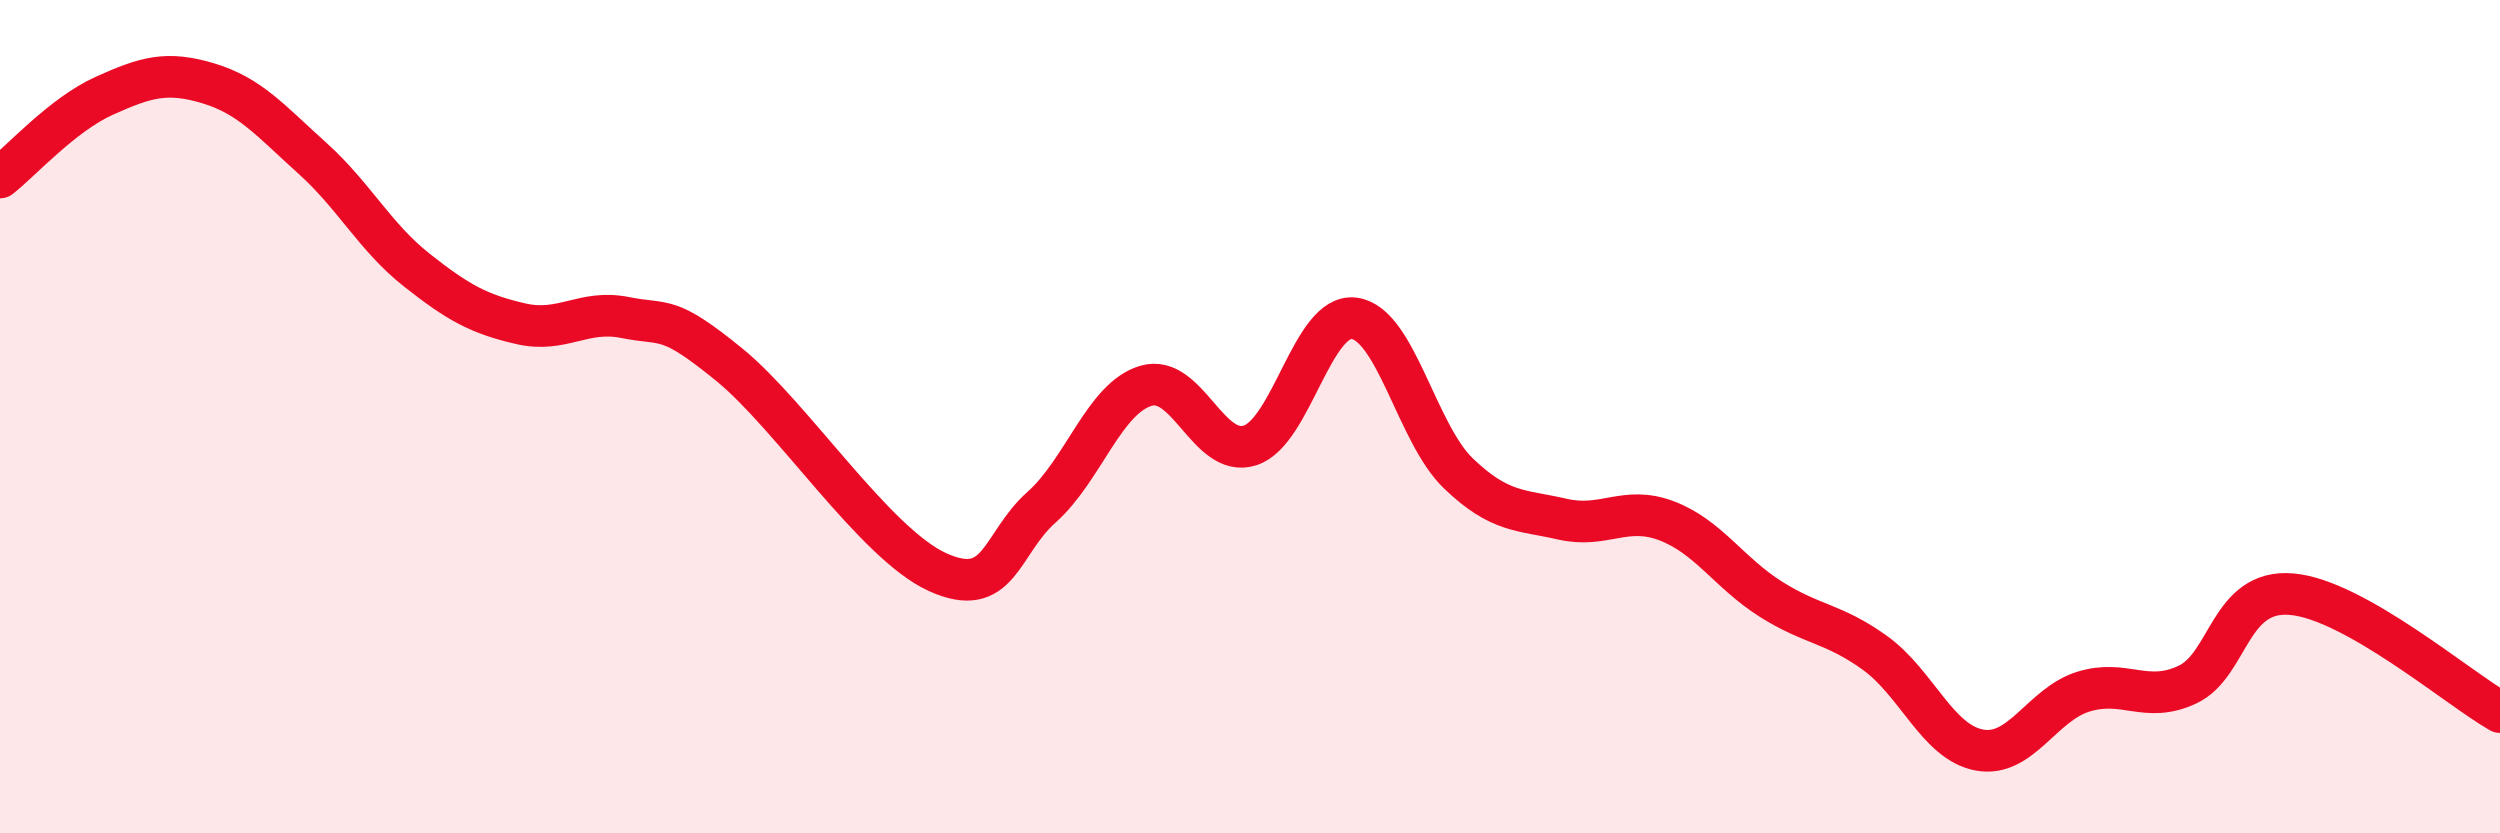
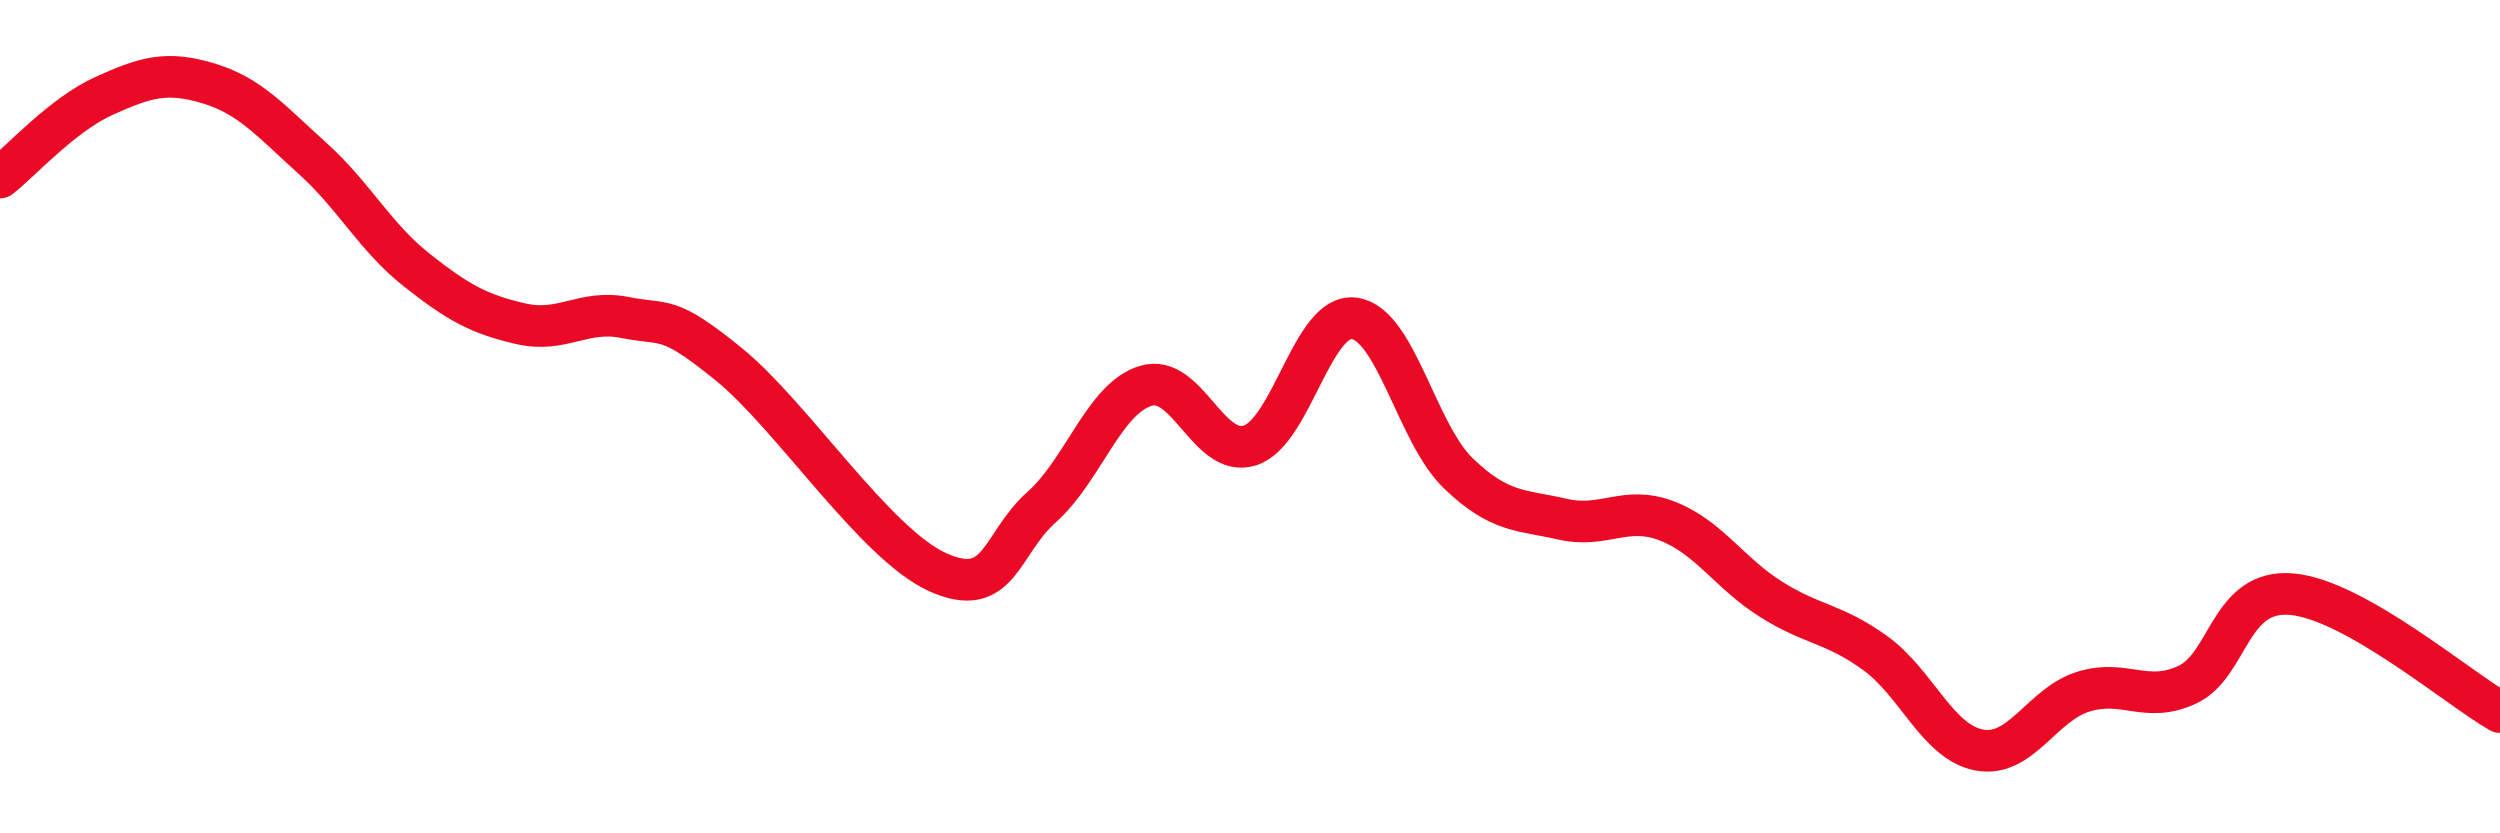
<svg xmlns="http://www.w3.org/2000/svg" width="60" height="20" viewBox="0 0 60 20">
-   <path d="M 0,4.26 C 0.5,3.87 1.5,2.75 2.5,2.3 C 3.5,1.85 4,1.7 5,2 C 6,2.3 6.5,2.9 7.5,3.8 C 8.5,4.7 9,5.69 10,6.48 C 11,7.27 11.5,7.54 12.5,7.77 C 13.5,8 14,7.42 15,7.62 C 16,7.82 16,7.53 17.5,8.75 C 19,9.97 21,13.05 22.5,13.73 C 24,14.41 24,13.06 25,12.17 C 26,11.28 26.5,9.56 27.5,9.26 C 28.5,8.96 29,11.01 30,10.69 C 31,10.37 31.5,7.51 32.5,7.64 C 33.5,7.77 34,10.4 35,11.36 C 36,12.32 36.5,12.23 37.5,12.46 C 38.5,12.69 39,12.12 40,12.5 C 41,12.88 41.5,13.75 42.5,14.38 C 43.5,15.01 44,14.95 45,15.67 C 46,16.39 46.5,17.81 47.5,18 C 48.5,18.19 49,16.91 50,16.6 C 51,16.29 51.5,16.9 52.5,16.43 C 53.5,15.96 53.5,14.13 55,14.26 C 56.5,14.39 59,16.52 60,17.09L60 20L0 20Z" fill="#EB0A25" opacity="0.1" stroke-linecap="round" stroke-linejoin="round" />
  <path d="M 0,4.26 C 0.5,3.87 1.5,2.75 2.5,2.3 C 3.5,1.85 4,1.7 5,2 C 6,2.3 6.5,2.9 7.5,3.8 C 8.5,4.7 9,5.69 10,6.48 C 11,7.27 11.5,7.54 12.5,7.77 C 13.5,8 14,7.42 15,7.62 C 16,7.82 16,7.53 17.5,8.75 C 19,9.97 21,13.05 22.5,13.73 C 24,14.41 24,13.06 25,12.17 C 26,11.28 26.5,9.56 27.5,9.26 C 28.5,8.96 29,11.01 30,10.69 C 31,10.37 31.5,7.51 32.5,7.64 C 33.5,7.77 34,10.4 35,11.36 C 36,12.32 36.5,12.23 37.5,12.46 C 38.5,12.69 39,12.12 40,12.5 C 41,12.88 41.5,13.75 42.5,14.38 C 43.5,15.01 44,14.95 45,15.67 C 46,16.39 46.5,17.81 47.5,18 C 48.5,18.19 49,16.91 50,16.6 C 51,16.29 51.5,16.9 52.5,16.43 C 53.5,15.96 53.5,14.13 55,14.26 C 56.5,14.39 59,16.52 60,17.09" stroke="#EB0A25" stroke-width="1" fill="none" stroke-linecap="round" stroke-linejoin="round" />
</svg>